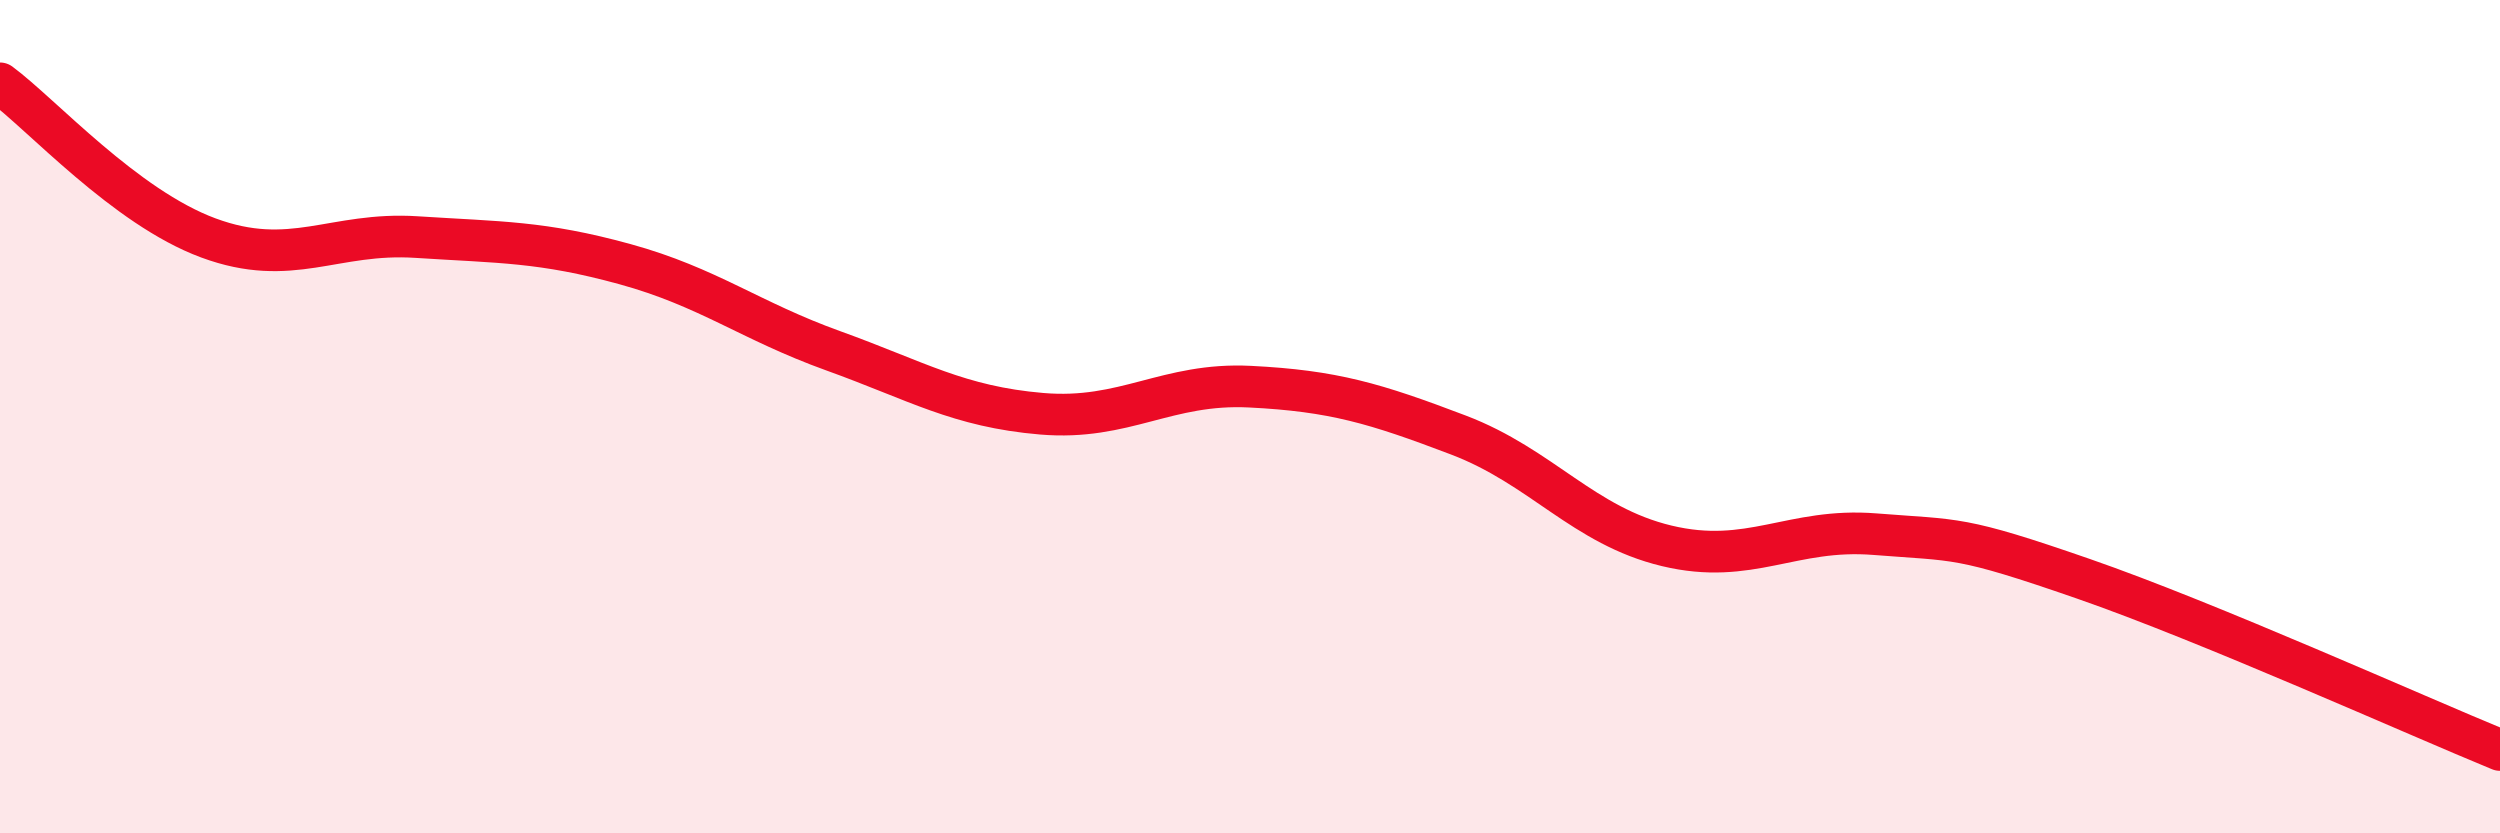
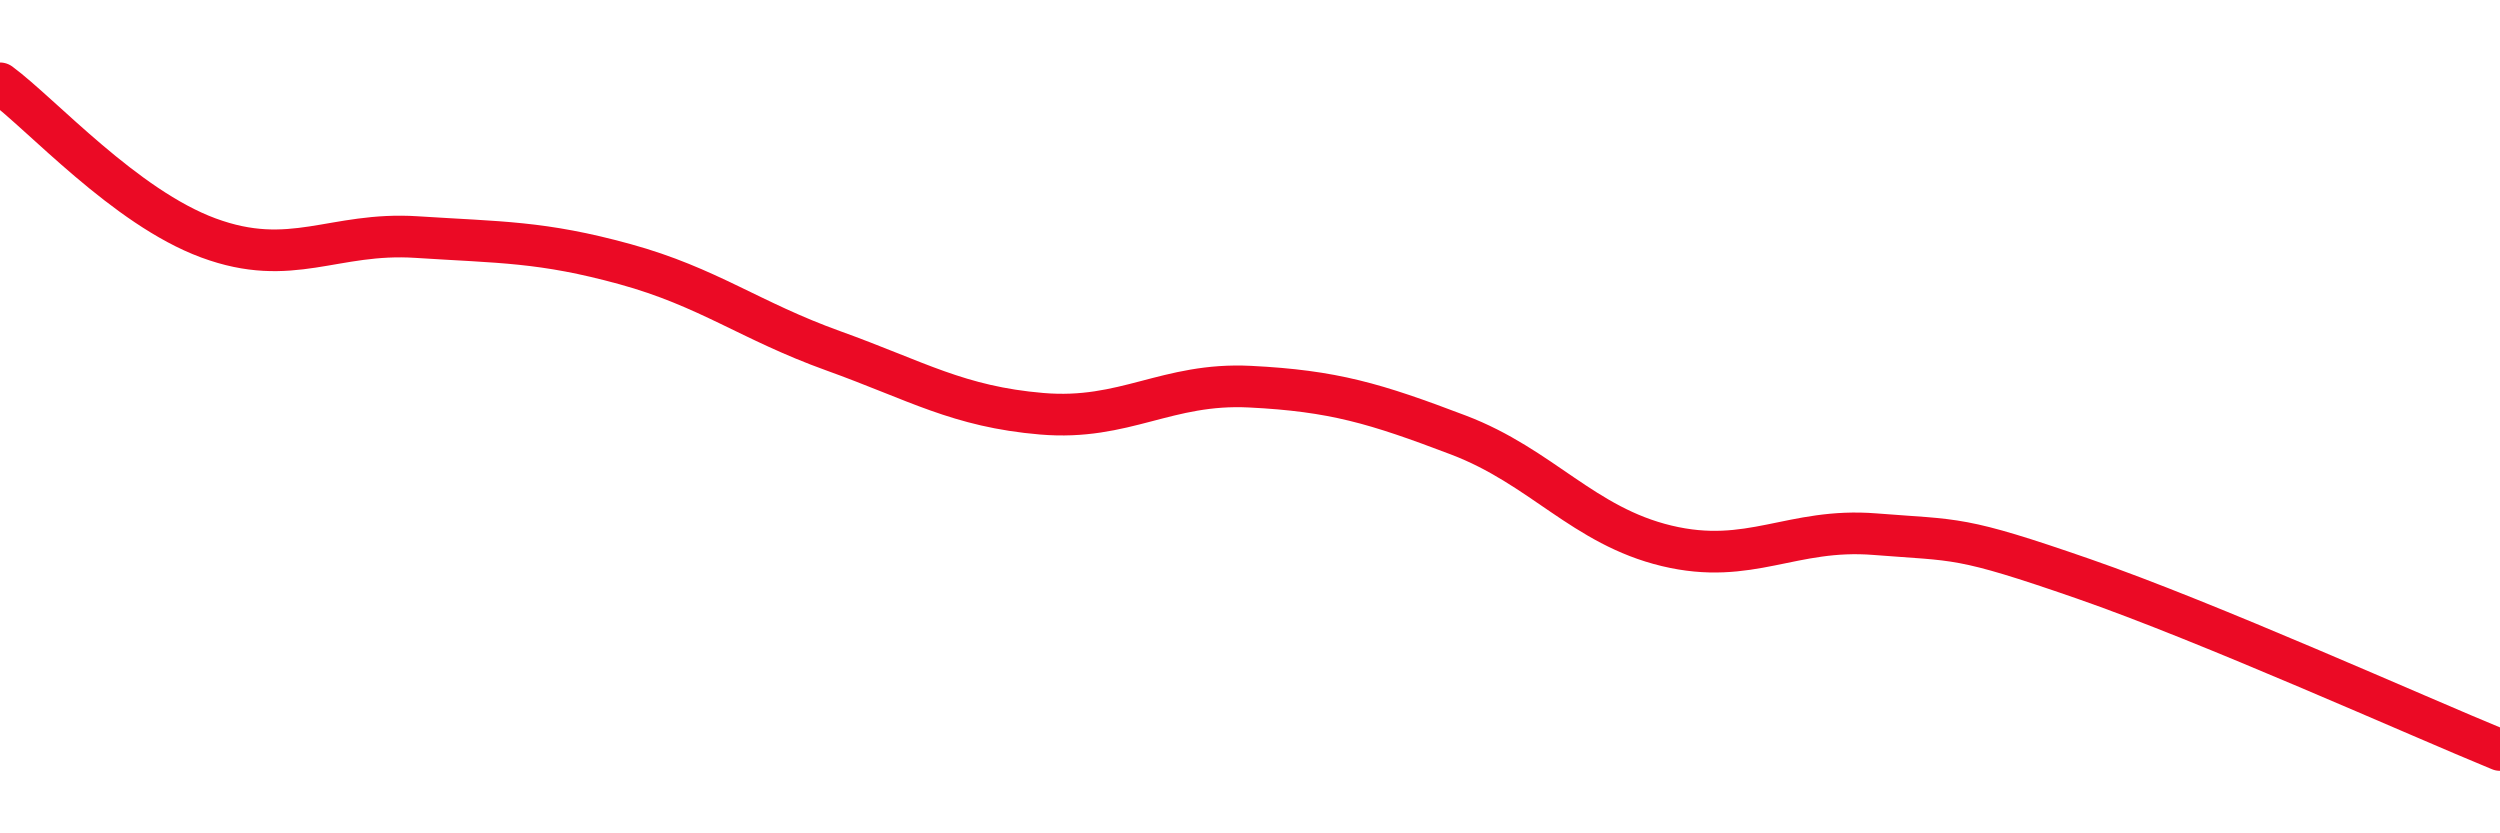
<svg xmlns="http://www.w3.org/2000/svg" width="60" height="20" viewBox="0 0 60 20">
-   <path d="M 0,2 C 1,2.74 3,4.97 5,5.71 C 7,6.45 8,5.56 10,5.69 C 12,5.82 13,5.79 15,6.34 C 17,6.89 18,7.7 20,8.42 C 22,9.14 23,9.76 25,9.93 C 27,10.1 28,9.18 30,9.28 C 32,9.38 33,9.68 35,10.44 C 37,11.2 38,12.62 40,13.1 C 42,13.58 43,12.66 45,12.82 C 47,12.98 47,12.85 50,13.89 C 53,14.93 58,17.18 60,18L60 20L0 20Z" fill="#EB0A25" opacity="0.1" stroke-linecap="round" stroke-linejoin="round" />
  <path d="M 0,2 C 1,2.74 3,4.97 5,5.71 C 7,6.45 8,5.56 10,5.69 C 12,5.82 13,5.79 15,6.34 C 17,6.89 18,7.7 20,8.42 C 22,9.14 23,9.76 25,9.93 C 27,10.1 28,9.18 30,9.28 C 32,9.38 33,9.68 35,10.44 C 37,11.2 38,12.62 40,13.1 C 42,13.58 43,12.66 45,12.82 C 47,12.98 47,12.85 50,13.89 C 53,14.93 58,17.18 60,18" stroke="#EB0A25" stroke-width="1" fill="none" stroke-linecap="round" stroke-linejoin="round" />
</svg>